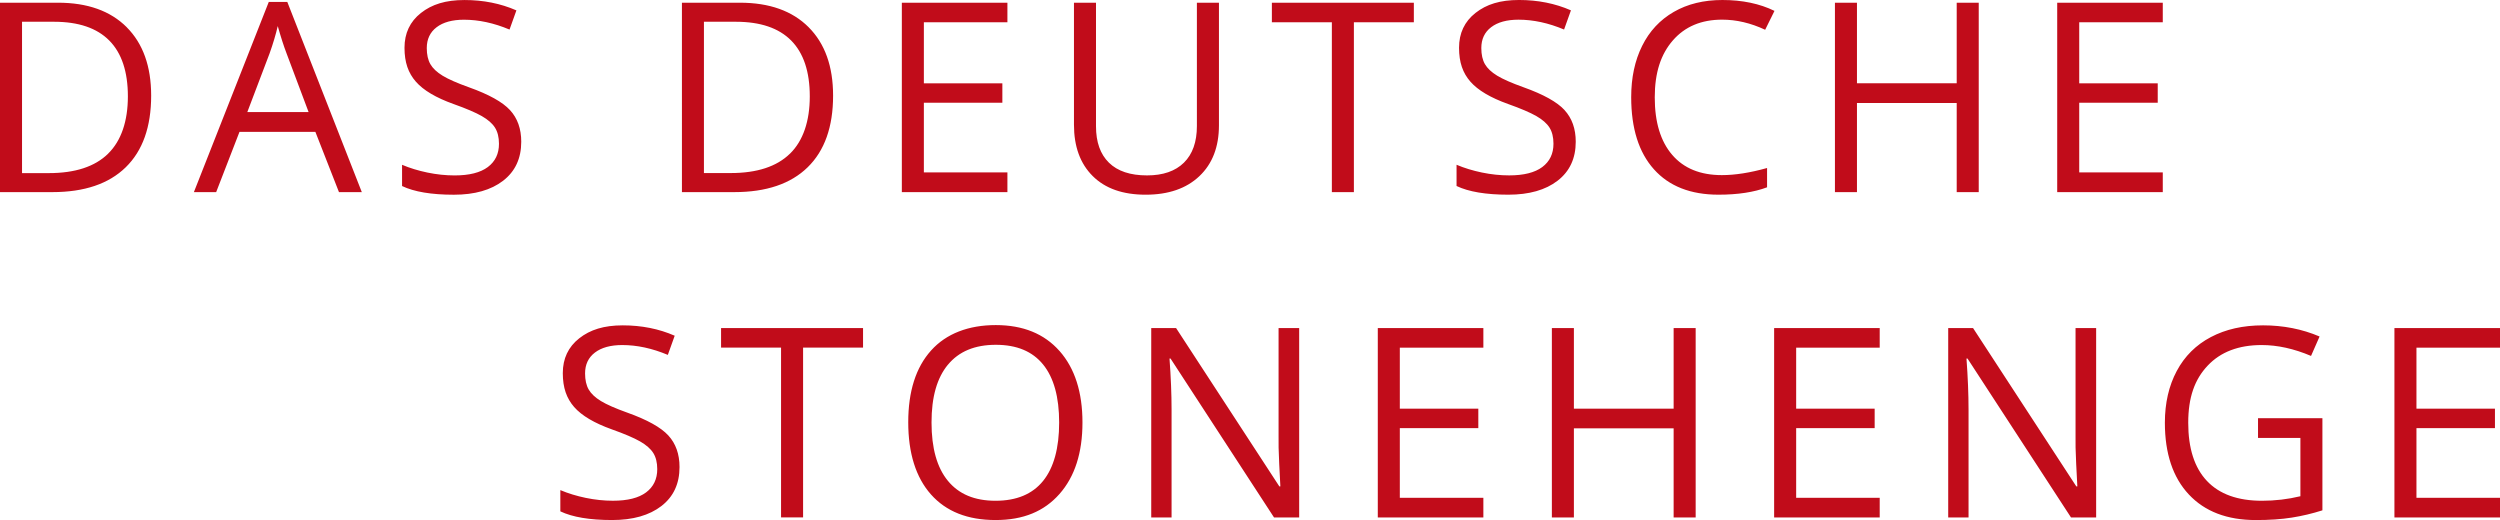
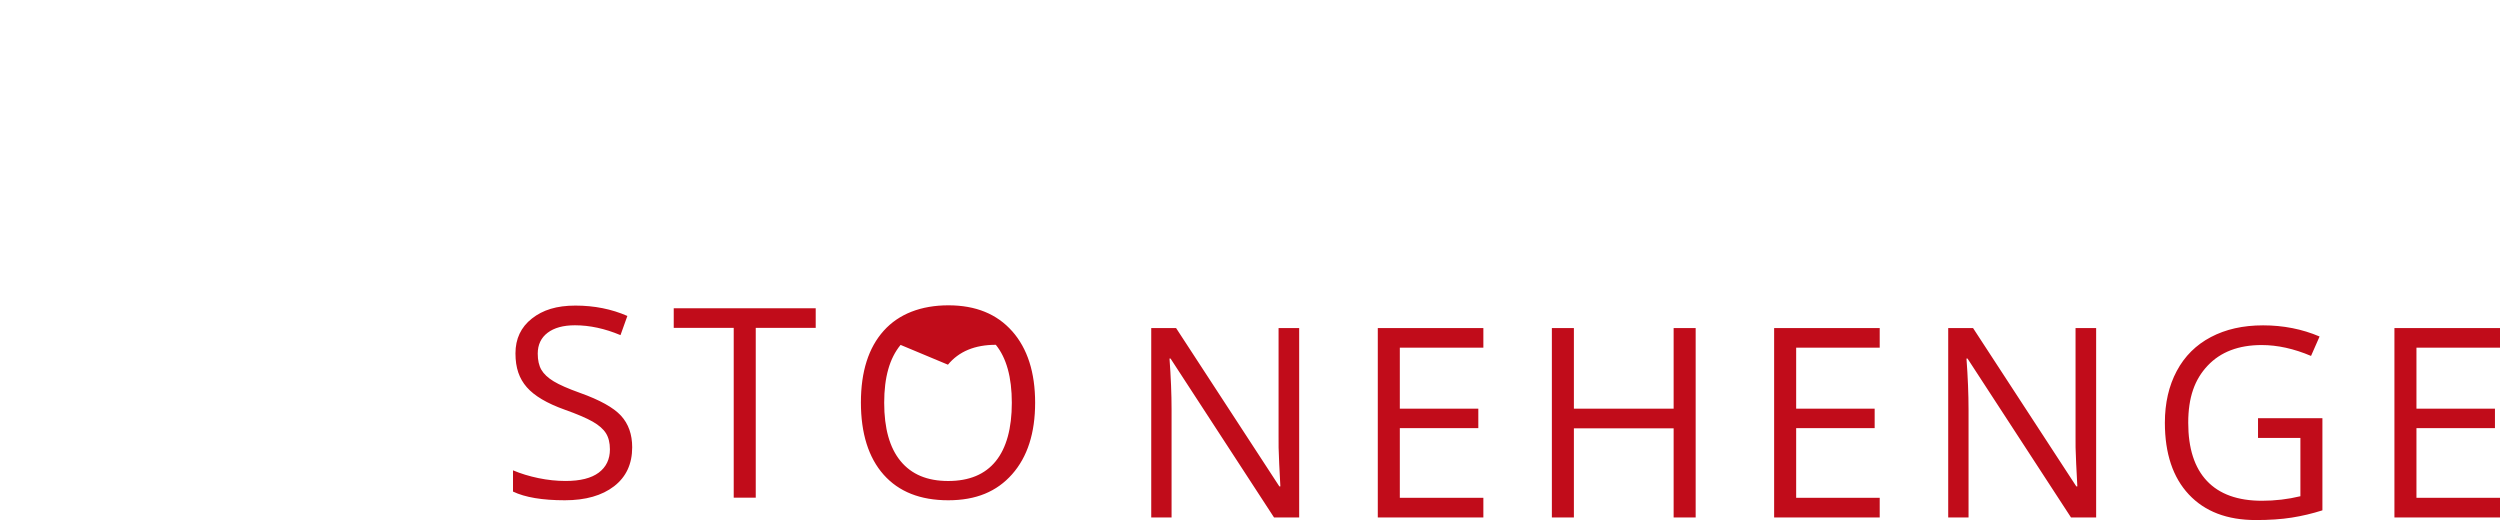
<svg xmlns="http://www.w3.org/2000/svg" id="Ebene_2" data-name="Ebene 2" viewBox="0 0 1015.65 211.28">
  <defs>
    <style>
      .cls-1 {
        fill: #c10c1a;
      }
    </style>
  </defs>
  <g id="Ebene_1-2" data-name="Ebene 1">
    <g>
-       <path class="cls-1" d="M1015.65,202.23h-33.94v-28.31h31.89v-7.89h-31.89v-24.79h33.94v-7.95h-42.89v76.94h42.89v-8Zm-98.3-24.31h17.21v23.68c-5.09,1.23-10.3,1.84-15.63,1.84-9.82,0-17.27-2.68-22.34-8.05-5.07-5.37-7.6-13.24-7.6-23.63s2.63-17.63,7.89-23.21c5.26-5.58,12.58-8.37,21.95-8.37,6.42,0,13.1,1.47,20.05,4.42l3.47-7.89c-7.09-3.02-14.73-4.53-22.95-4.53s-15.17,1.59-21.21,4.76c-6.04,3.18-10.66,7.77-13.87,13.79-3.21,6.02-4.82,13.03-4.82,21.03,0,12.49,3.25,22.2,9.74,29.13,6.49,6.93,15.56,10.39,27.21,10.39,5.54,0,10.42-.33,14.63-1,4.21-.67,8.35-1.65,12.42-2.95v-37.42h-26.16v8Zm-65.77-44.63h-8.37v44.15c-.07,2.21,.02,5.89,.26,11.03,.25,5.14,.4,8.18,.47,9.13h-.42l-41.94-64.31h-10.1v76.94h8.26v-43.73c0-6.32-.28-13.26-.84-20.84h.42l42.05,64.57h10.21v-76.94Zm-87.93,68.94h-33.94v-28.31h31.89v-7.89h-31.89v-24.79h33.94v-7.95h-42.89v76.94h42.89v-8Zm-74.77-68.94h-8.95v32.73h-40.52v-32.73h-8.95v76.94h8.95v-36.21h40.52v36.21h8.95v-76.94Zm-86.25,68.94h-33.94v-28.31h31.89v-7.89h-31.89v-24.79h33.94v-7.95h-42.89v76.94h42.89v-8Zm-74.83-68.94h-8.37v44.15c-.07,2.21,.02,5.89,.26,11.03,.25,5.14,.4,8.18,.47,9.13h-.42l-41.94-64.31h-10.1v76.94h8.26v-43.73c0-6.32-.28-13.26-.84-20.84h.42l42.05,64.57h10.21v-76.94Zm-142.69,14.87c4.44-5.38,10.92-8.08,19.45-8.08s14.9,2.68,19.23,8.03c4.33,5.35,6.5,13.2,6.5,23.55s-2.18,18.37-6.53,23.73c-4.35,5.37-10.79,8.05-19.32,8.05s-14.9-2.69-19.34-8.08c-4.44-5.38-6.66-13.29-6.66-23.71s2.22-18.11,6.66-23.5m45.34-5.55c-6.21-7.02-14.84-10.53-25.89-10.53s-20.14,3.45-26.31,10.34c-6.18,6.89-9.26,16.6-9.26,29.13s3.08,22.41,9.24,29.34c6.16,6.93,14.9,10.39,26.23,10.39s19.74-3.53,25.97-10.58c6.23-7.05,9.34-16.74,9.34-29.05s-3.11-22.03-9.32-29.05m-104.19-1.37h24.37v-7.95h-57.68v7.95h24.37v68.99h8.95v-68.99Zm-54.75,35.68c-3.04-3.3-8.59-6.38-16.66-9.26-4.81-1.72-8.38-3.29-10.71-4.71-2.33-1.42-3.99-2.98-4.97-4.68-.98-1.7-1.47-3.89-1.47-6.55,0-3.61,1.33-6.44,4-8.47,2.67-2.03,6.37-3.05,11.1-3.05,6,0,12.17,1.33,18.52,4l2.79-7.79c-6.42-2.81-13.45-4.21-21.1-4.21s-13.23,1.76-17.68,5.26c-4.46,3.51-6.68,8.23-6.68,14.16s1.54,10.23,4.6,13.74c3.07,3.51,8.18,6.54,15.34,9.1,5.12,1.82,8.94,3.46,11.45,4.89,2.51,1.44,4.3,3.01,5.37,4.71,1.07,1.7,1.61,3.89,1.61,6.55,0,4.03-1.51,7.18-4.53,9.45-3.02,2.26-7.51,3.39-13.47,3.39-3.65,0-7.33-.39-11.05-1.16-3.72-.77-7.16-1.82-10.32-3.16v8.63c4.91,2.35,11.93,3.53,21.05,3.53,8.42,0,15.09-1.9,20-5.68,4.91-3.79,7.37-9.07,7.37-15.84,0-5.26-1.52-9.54-4.55-12.84" />
-       <path class="cls-1" d="M878.65,70.05h-33.94v-28.31h31.89v-7.89h-31.89V9.05h33.94V1.1h-42.89V78.05h42.89v-8ZM803.88,1.1h-8.95V33.84h-40.52V1.1h-8.95V78.05h8.95V41.84h40.52v36.21h8.95V1.1Zm-86.77,11l3.79-7.68c-6.03-2.95-13.09-4.42-21.16-4.42-7.58,0-14.17,1.61-19.76,4.84s-9.88,7.82-12.84,13.79c-2.97,5.97-4.45,12.91-4.45,20.84,0,12.67,3.08,22.44,9.24,29.31,6.16,6.88,14.9,10.31,26.23,10.31,7.82,0,14.4-1,19.73-3v-7.84c-6.88,1.93-13,2.89-18.37,2.89-8.74,0-15.47-2.74-20.18-8.24-4.72-5.49-7.08-13.27-7.08-23.34s2.45-17.5,7.34-23.13c4.89-5.63,11.57-8.45,20.02-8.45,5.82,0,11.65,1.37,17.47,4.1m-81.48,32.63c-3.04-3.3-8.59-6.38-16.66-9.26-4.81-1.72-8.38-3.29-10.71-4.71-2.33-1.42-3.99-2.98-4.97-4.68-.98-1.7-1.47-3.88-1.47-6.55,0-3.61,1.33-6.44,4-8.47,2.67-2.03,6.37-3.05,11.1-3.05,6,0,12.17,1.33,18.52,4l2.79-7.79c-6.42-2.81-13.45-4.21-21.1-4.21s-13.23,1.75-17.68,5.26c-4.46,3.51-6.68,8.23-6.68,14.16s1.53,10.23,4.6,13.74c3.07,3.51,8.18,6.54,15.34,9.1,5.12,1.82,8.94,3.46,11.45,4.89,2.51,1.44,4.3,3.01,5.37,4.71,1.07,1.7,1.6,3.89,1.6,6.55,0,4.04-1.51,7.18-4.53,9.45-3.02,2.26-7.51,3.4-13.47,3.4-3.65,0-7.33-.39-11.05-1.16-3.72-.77-7.16-1.82-10.32-3.16v8.63c4.91,2.35,11.93,3.53,21.05,3.53,8.42,0,15.09-1.89,20-5.68,4.91-3.79,7.37-9.07,7.37-15.84,0-5.26-1.52-9.54-4.55-12.84m-85.59-35.68h24.37V1.1h-57.68v7.95h24.37V78.05h8.95V9.05Zm-63.77-7.95V51.21c0,6.46-1.76,11.41-5.26,14.87-3.51,3.46-8.51,5.18-15,5.18-6.81,0-11.96-1.72-15.47-5.16-3.51-3.44-5.26-8.37-5.26-14.79V1.1h-8.95V50.68c0,8.84,2.53,15.79,7.61,20.84,5.07,5.05,12.23,7.58,21.5,7.58s16.54-2.51,21.84-7.53c5.3-5.02,7.95-11.91,7.95-20.68V1.1h-8.95Zm-76.98,68.94h-33.94v-28.31h31.89v-7.89h-31.89V9.05h33.94V1.1h-42.89V78.05h42.89v-8Zm-88.35-7.61c-5.37,5.25-13.39,7.87-24.05,7.87h-10.89V8.84h13c9.93,0,17.41,2.54,22.45,7.63,5.03,5.09,7.55,12.65,7.55,22.68s-2.68,18.04-8.05,23.29m7.58-51.39c-6.63-6.63-15.93-9.95-27.89-9.95h-23.58V78.05h21.31c12.95,0,22.87-3.36,29.76-10.08,6.89-6.72,10.34-16.43,10.34-29.13,0-11.89-3.32-21.16-9.95-27.79m-121.31,33.68c-3.04-3.3-8.59-6.38-16.66-9.26-4.81-1.72-8.38-3.29-10.71-4.71-2.33-1.42-3.99-2.98-4.97-4.68-.98-1.7-1.47-3.88-1.47-6.55,0-3.61,1.33-6.44,4-8.47,2.67-2.03,6.37-3.05,11.1-3.05,6,0,12.17,1.33,18.52,4l2.79-7.79c-6.42-2.81-13.46-4.21-21.1-4.21s-13.23,1.75-17.68,5.26c-4.46,3.51-6.68,8.23-6.68,14.16s1.54,10.23,4.61,13.74c3.07,3.51,8.18,6.54,15.34,9.1,5.12,1.82,8.94,3.46,11.45,4.89,2.51,1.44,4.3,3.01,5.37,4.71,1.07,1.7,1.61,3.89,1.61,6.55,0,4.04-1.51,7.18-4.53,9.45-3.02,2.26-7.51,3.4-13.47,3.4-3.65,0-7.33-.39-11.05-1.16-3.72-.77-7.16-1.82-10.32-3.16v8.63c4.91,2.35,11.93,3.53,21.05,3.53,8.42,0,15.09-1.89,20-5.68,4.91-3.79,7.37-9.07,7.37-15.84,0-5.26-1.52-9.54-4.55-12.84m-106.74,.79l9.05-23.84c1.44-4.04,2.54-7.74,3.32-11.11,1.23,4.39,2.42,8.09,3.58,11.11l8.95,23.84h-24.89Zm46.52,32.52L116.72,.79h-7.53l-30.42,77.26h9.05l9.47-24.47h30.84l9.58,24.47h9.26Zm-103.09-15.6c-5.37,5.25-13.39,7.87-24.05,7.87H8.95V8.84h13c9.93,0,17.41,2.54,22.45,7.63,5.03,5.09,7.55,12.65,7.55,22.68s-2.68,18.04-8.05,23.29m7.58-51.39C44.84,4.42,35.54,1.1,23.58,1.1H0V78.05H21.31c12.95,0,22.87-3.36,29.76-10.08,6.89-6.72,10.34-16.43,10.34-29.13,0-11.89-3.32-21.16-9.95-27.79" />
+       <path class="cls-1" d="M1015.65,202.23h-33.94v-28.31h31.89v-7.89h-31.89v-24.79h33.94v-7.95h-42.89v76.94h42.89v-8Zm-98.3-24.31h17.21v23.68c-5.09,1.23-10.3,1.84-15.63,1.84-9.82,0-17.27-2.68-22.34-8.05-5.07-5.37-7.6-13.24-7.6-23.63s2.63-17.63,7.89-23.21c5.26-5.58,12.58-8.37,21.95-8.37,6.42,0,13.1,1.47,20.05,4.42l3.47-7.89c-7.09-3.02-14.73-4.53-22.95-4.53s-15.17,1.59-21.21,4.76c-6.04,3.18-10.66,7.77-13.87,13.79-3.21,6.02-4.82,13.03-4.82,21.03,0,12.49,3.25,22.2,9.74,29.13,6.49,6.93,15.56,10.39,27.21,10.39,5.54,0,10.42-.33,14.63-1,4.21-.67,8.35-1.65,12.42-2.95v-37.42h-26.16v8Zm-65.77-44.63h-8.37v44.15c-.07,2.21,.02,5.89,.26,11.03,.25,5.14,.4,8.18,.47,9.13h-.42l-41.94-64.31h-10.1v76.94h8.26v-43.73c0-6.32-.28-13.26-.84-20.84h.42l42.05,64.57h10.21v-76.94Zm-87.93,68.94h-33.94v-28.31h31.89v-7.89h-31.89v-24.79h33.94v-7.95h-42.89v76.94h42.89v-8Zm-74.77-68.94h-8.95v32.73h-40.52v-32.73h-8.95v76.94h8.95v-36.21h40.52v36.21h8.95v-76.94Zm-86.25,68.94h-33.94v-28.31h31.89v-7.89h-31.89v-24.79h33.94v-7.95h-42.89v76.94h42.89v-8Zm-74.83-68.94h-8.37v44.15c-.07,2.21,.02,5.89,.26,11.03,.25,5.14,.4,8.18,.47,9.13h-.42l-41.94-64.31h-10.1v76.94h8.26v-43.73c0-6.32-.28-13.26-.84-20.84h.42l42.05,64.57h10.21v-76.94Zm-142.69,14.87c4.44-5.38,10.92-8.08,19.45-8.08c4.33,5.35,6.5,13.2,6.5,23.55s-2.18,18.37-6.53,23.73c-4.35,5.37-10.79,8.05-19.32,8.05s-14.9-2.69-19.34-8.08c-4.44-5.38-6.66-13.29-6.66-23.71s2.22-18.11,6.66-23.5m45.34-5.55c-6.21-7.02-14.84-10.53-25.89-10.53s-20.14,3.45-26.31,10.34c-6.18,6.89-9.26,16.6-9.26,29.13s3.08,22.41,9.24,29.34c6.16,6.93,14.9,10.39,26.23,10.39s19.74-3.53,25.97-10.58c6.23-7.05,9.34-16.74,9.34-29.05s-3.11-22.03-9.32-29.05m-104.19-1.37h24.37v-7.95h-57.68v7.95h24.37v68.99h8.95v-68.99Zm-54.75,35.68c-3.04-3.3-8.59-6.38-16.66-9.26-4.81-1.72-8.38-3.29-10.71-4.71-2.33-1.42-3.99-2.98-4.97-4.68-.98-1.7-1.47-3.89-1.47-6.55,0-3.61,1.33-6.44,4-8.47,2.67-2.03,6.37-3.05,11.1-3.05,6,0,12.17,1.33,18.52,4l2.79-7.79c-6.42-2.81-13.45-4.21-21.1-4.21s-13.23,1.76-17.68,5.26c-4.46,3.51-6.68,8.23-6.68,14.16s1.54,10.23,4.6,13.74c3.07,3.51,8.18,6.54,15.34,9.1,5.12,1.82,8.94,3.46,11.45,4.89,2.51,1.44,4.3,3.01,5.37,4.71,1.07,1.7,1.61,3.89,1.61,6.55,0,4.03-1.51,7.18-4.53,9.45-3.02,2.26-7.51,3.39-13.47,3.39-3.65,0-7.33-.39-11.05-1.16-3.72-.77-7.16-1.82-10.32-3.16v8.63c4.91,2.35,11.93,3.53,21.05,3.53,8.42,0,15.09-1.9,20-5.68,4.91-3.79,7.37-9.07,7.37-15.84,0-5.26-1.52-9.54-4.55-12.84" />
    </g>
  </g>
</svg>